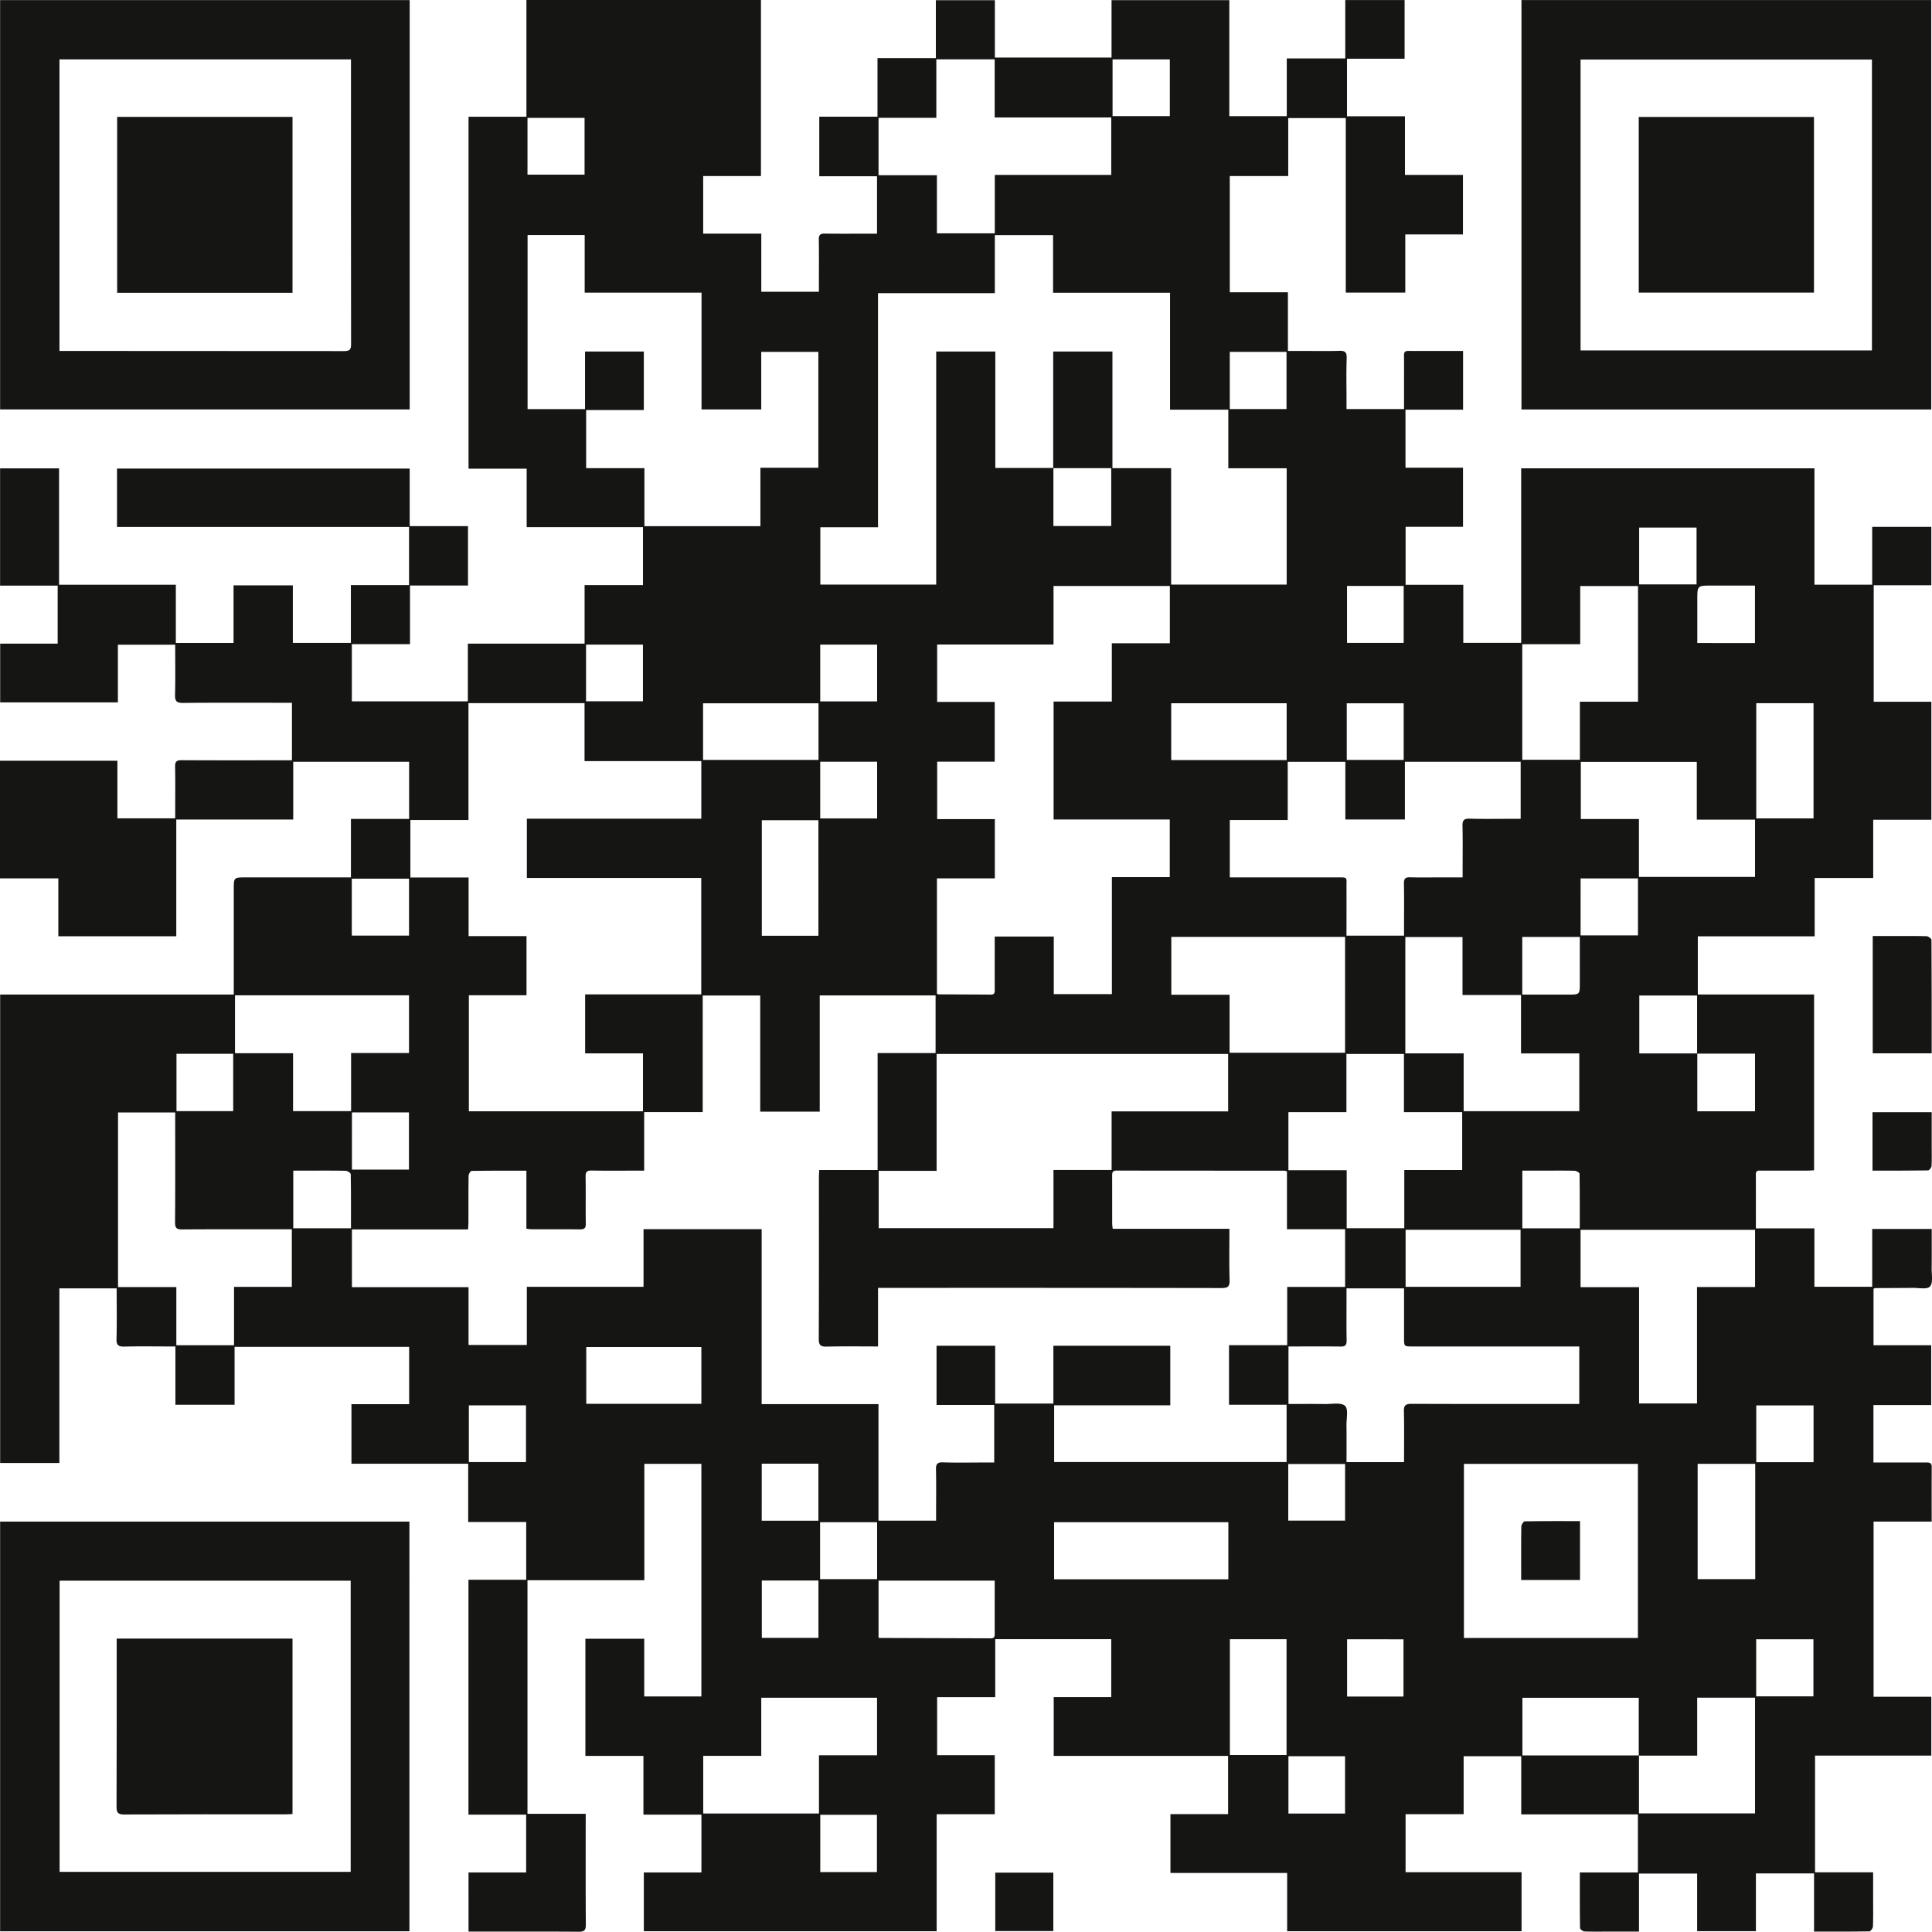
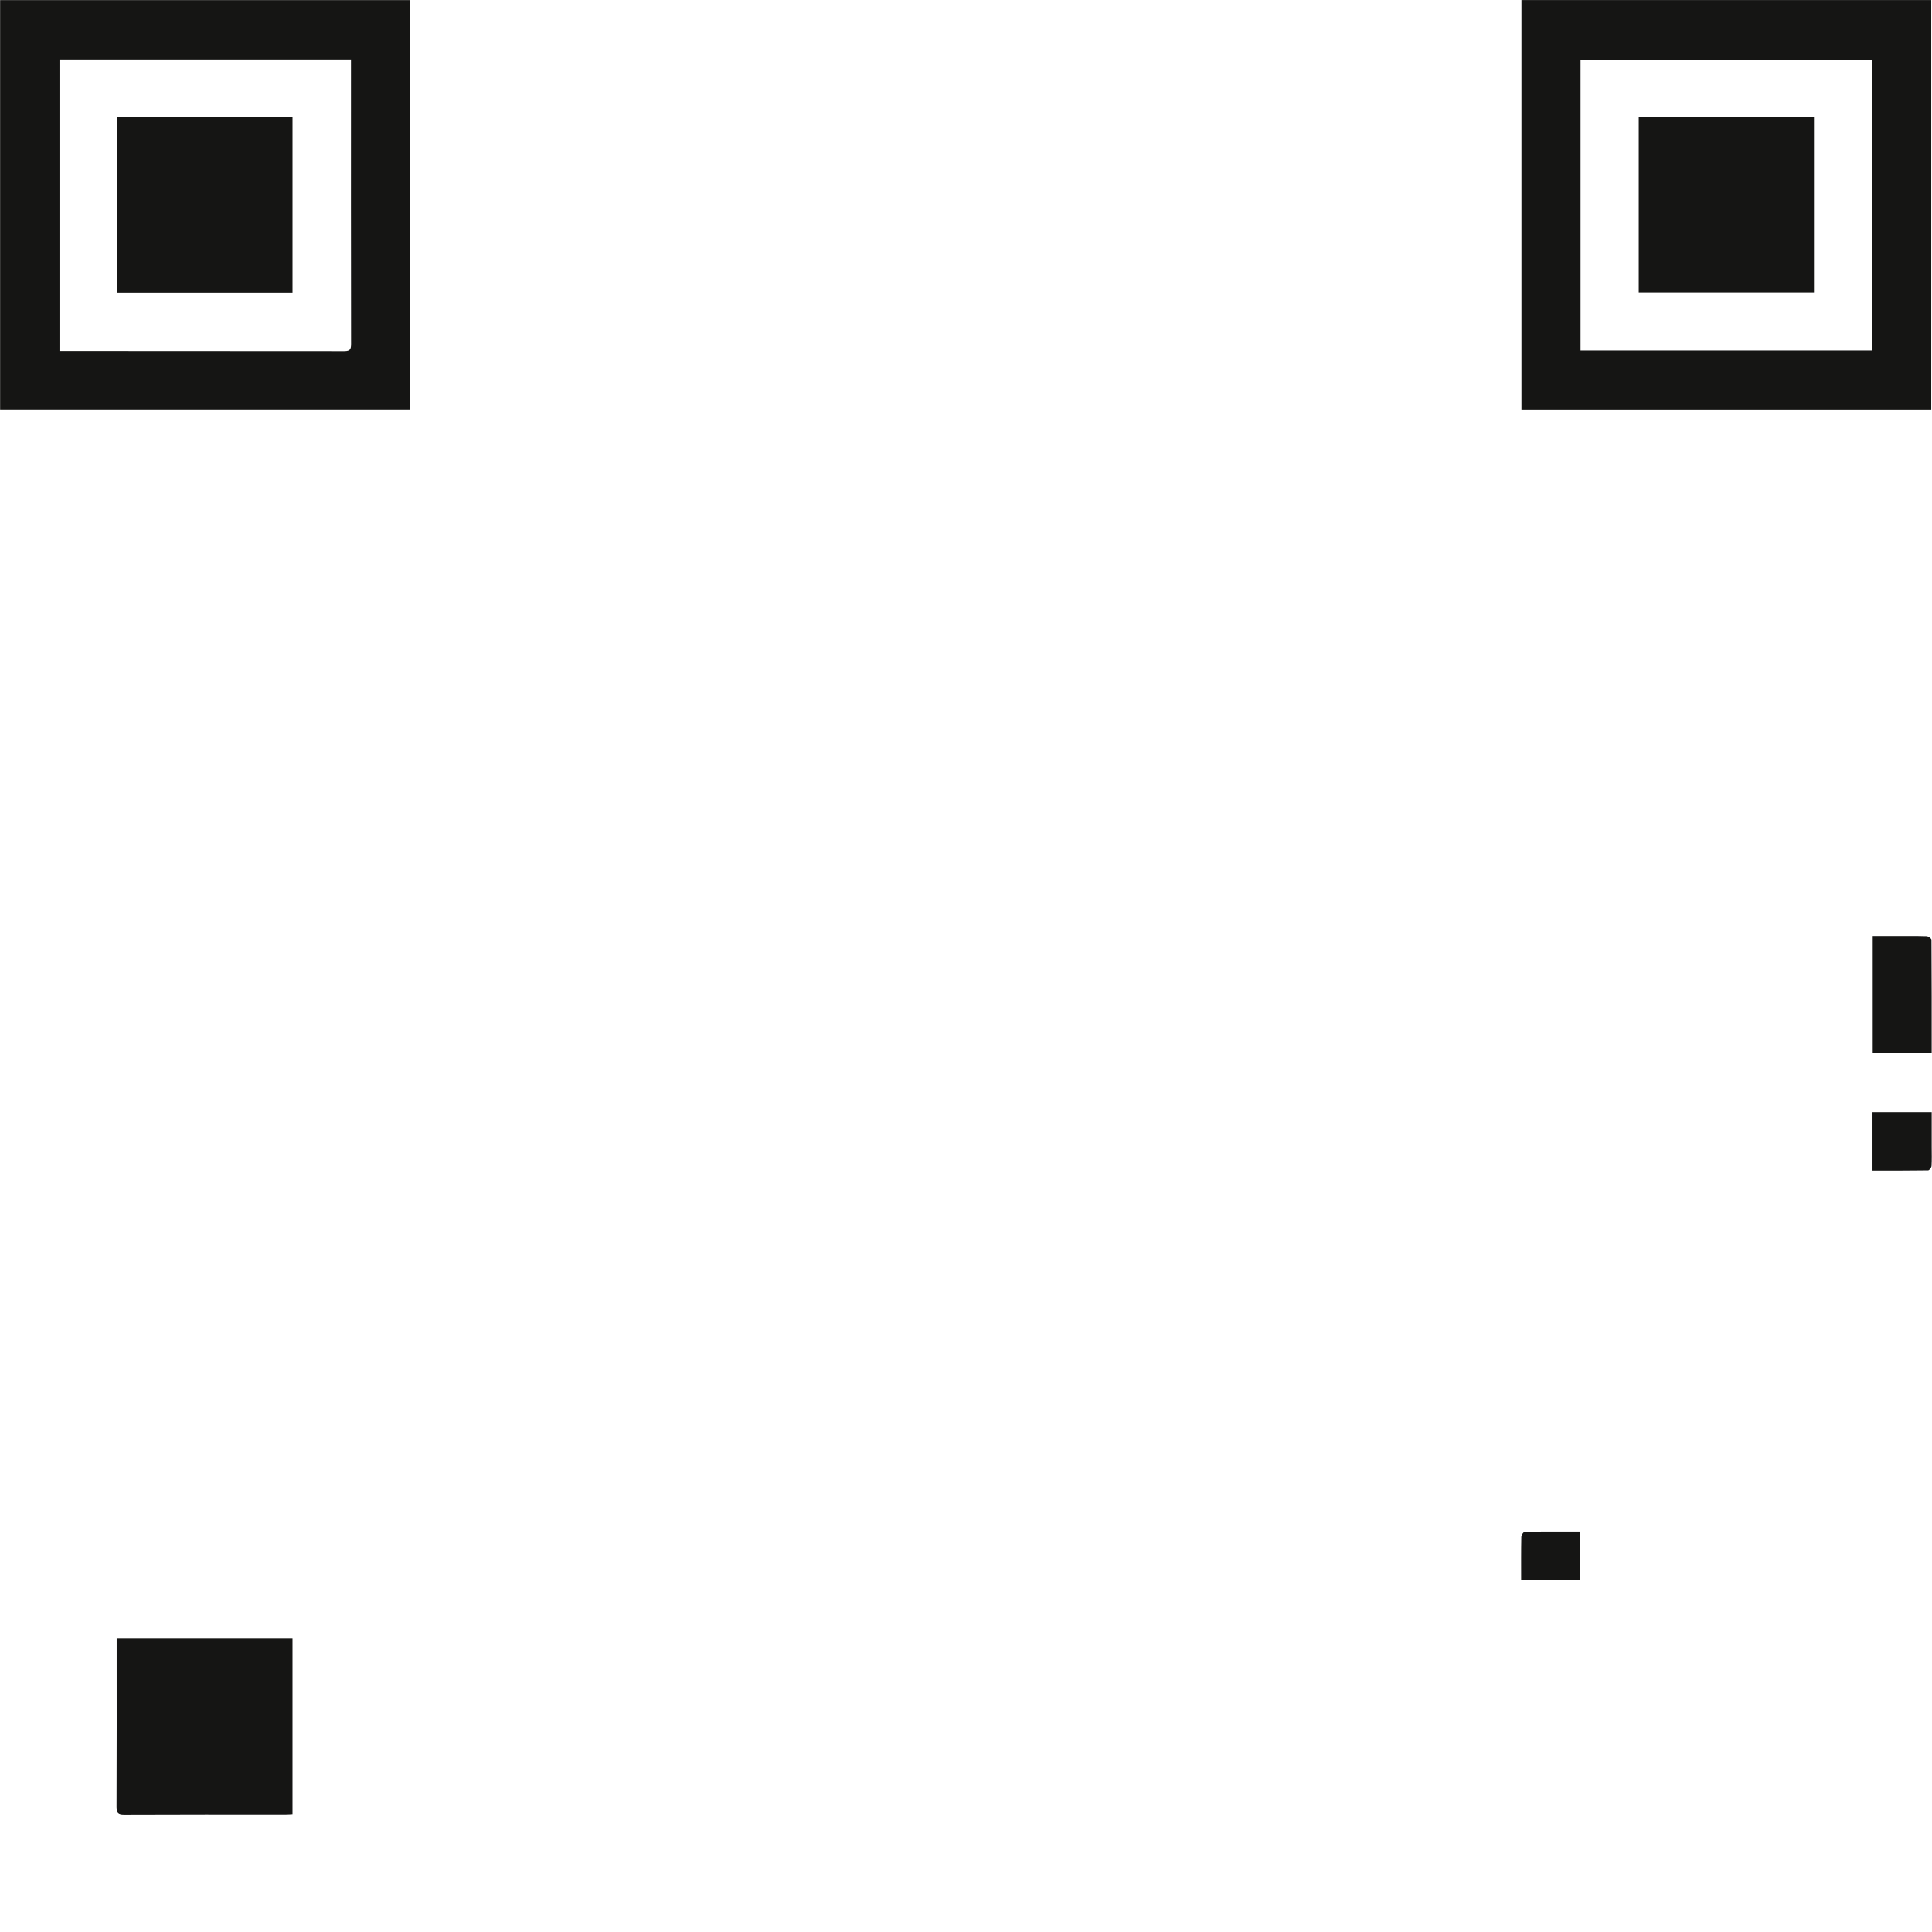
<svg xmlns="http://www.w3.org/2000/svg" width="491.383" height="491.314" viewBox="0 0 491.383 491.314">
  <defs>
    <clipPath id="a">
      <rect width="491.383" height="491.314" fill="#151514" />
    </clipPath>
  </defs>
  <g clip-path="url(#a)">
-     <path d="M134.158,401.911v59.414h14.808v1.689c0,8.825-.03,17.651.031,26.477.01,1.406-.355,1.833-1.8,1.822-8.825-.067-17.652-.034-26.478-.034h-1.553V476.23h14.655V461.537H119.147V401.8h14.688V387.1H119.077V372.285H89.387v-15.15h14.676V342.552h-44.4v14.73H44.613V342.457h-1.82c-3.714,0-7.429-.066-11.139.032-1.516.04-2.063-.349-2.021-1.957.111-4.24.037-8.485.037-12.847H15.1V372.1H.039V252.953H59.459V226.182c0-3.028,0-3.028,3.108-3.028H89.255V208.277h14.8V193.75H74.578v14.683H44.836v29.7h-30V223.4H0V193.483H29.86v14.658h14.7v-1.7c0-3.821.05-7.643-.026-11.463-.026-1.309.423-1.636,1.678-1.629,8.718.048,17.437.025,26.156.025h1.886V178.741H72.386c-8.611,0-17.222-.048-25.832.041-1.7.017-2.072-.518-2.032-2.107.106-4.187.036-8.379.036-12.7H29.984v14.663H.043V163.7H14.666v-14.75H.022V119.119h15v29.608h29.7v14.8H59.4V148.876H74.481v14.637H89.242v-14.7h14.794V134.028H29.761V119.179H104.2v14.64H119.03v15.109H104.278v14.9H89.49v14.546h29.5V163.7h29.695V148.821h14.849V134.07H133.952V119.2H119.167V29.688h14.721V0H193.54V44.78H178.847V59.419h14.779V74.211h14.652V72.527c0-3.875.034-7.75-.021-11.624-.016-1.124.341-1.5,1.476-1.488,3.82.056,7.642.021,11.463.021h1.864V44.829H208.373V29.675h14.806V14.781h14.845V.056h15.01V14.639h29.675V.037h29.953V29.544h14.614V14.856h14.88V.01h15.09V14.94H342.593V29.573h14.739V44.482h14.752V59.62H357.419v14.8H342.282V30.033H327.649V44.77H312.781V74.339h14.787V89.26h3.987c3.013,0,6.029.065,9.041-.028,1.42-.045,1.971.277,1.918,1.844-.126,3.709-.041,7.426-.041,11.139v1.833H357.1V98.041c0-2.529.02-5.059-.01-7.588-.009-.777.165-1.2,1.059-1.2,4.62.024,9.242.011,13.965.011V104.2H357.47V118.96H372.1v15.023H357.5v14.751h14.67v14.772h14.725V119.112h74.593v29.6h14.685V133.992h15.035v14.863h-14.65v29.624h14.665v30.006H476.431v14.822H461.543v14.831H431.822v14.8h29.569v44.718c-.582.027-1.152.076-1.722.077-3.875.006-7.749,0-11.624.008-.669,0-1.466-.195-1.462.944.017,4.513.006,9.027.006,13.737h14.886v14.846h14.7v-14.7h15.134c0,3.386.028,6.707-.012,10.027-.019,1.588.4,3.683-.426,4.611-.719.805-2.917.328-4.463.349-3.174.042-6.348.037-9.523.059-.094,0-.186.083-.375.173v14.36h14.67V357.36h-14.69v14.613H479c3.606,0,7.212.006,10.818,0,.8,0,1.5-.019,1.494,1.129-.03,4.569-.012,9.138-.012,13.9H476.525v44.554h14.682v14.962H461.639v29.677h14.769v6.193c0,2.529.045,5.06-.045,7.587-.016.445-.594,1.239-.923,1.245-4.618.083-9.238.056-14.056.056V476.488H446.594v14.681H431.648V476.529H416.859v14.75h-7.746c-2.045,0-4.092.048-6.134-.043-.4-.017-1.109-.567-1.114-.879-.072-4.665-.05-9.331-.05-14.124h14.771v-14.76H386.908v-14.8H372.261v14.744H357.493v14.749h29.5v15.021H327.373V476.365H297.689V461.4h14.663v-14.8H268V431.645h14.635V416.908H253.126v14.743H238.349v14.764h14.659v15.015H238.23v29.757H163.748V476.229H178.4V461.537H163.648V446.6H148.886V416.8h14.968v14.672h14.535V372.316H163.881v29.595ZM431.638,267.982V253.2h-14.7v14.73H431.69v14.714h14.681V267.983H431.638M416.8,446.526V431.811H387.208v14.664h29.647v14.747h29.518V431.783H431.661v14.743H416.8M267.923,119.015v14.774h14.708V119.066H267.869V89.408h15.067v29.661h14.929v29.613h29.387V119.1H312.408V104.193H297.59V74.456H267.837V59.795H253.026V74.561H223.311V134.1H208.642v14.582h29.469V89.4h15.034v29.615h14.778m-89.2,163.836H163.84v14.89h-1.895c-3.821,0-7.643.047-11.463-.026-1.225-.023-1.561.372-1.541,1.563.065,3.981-.012,7.965.048,11.947.017,1.149-.377,1.467-1.484,1.453-4.144-.054-8.288-.019-12.432-.029a9.817,9.817,0,0,1-1.191-.158V297.755c-4.739,0-9.353-.021-13.965.056-.263,0-.728.809-.735,1.247-.058,3.873-.03,7.749-.038,11.623,0,.618-.054,1.236-.091,2.01H89.509v14.69h29.659v14.7h14.822v-14.8h29.684V312.621h30.044v44.508H223.43v29.636h14.655v-1.846c0-3.714.056-7.428-.029-11.139-.031-1.373.291-1.89,1.775-1.842,3.494.112,6.995.036,10.493.036h2.546V357.336H238.2V342.272h14.913v14.709h14.8V342.276h29.738v15.147h-29.54v14.429H327.23V357.28H312.586V342.135h14.8V327.313h14.727V312.633H327.323V297.914a3.817,3.817,0,0,0-.712-.156q-21.312-.014-42.623-.03c-1.163,0-1.129.66-1.126,1.463.012,4.036,0,8.072.012,12.108a11.437,11.437,0,0,0,.147,1.236h29.668c0,4.458-.09,8.756.045,13.047.054,1.722-.535,2.019-2.106,2.017q-42.543-.068-85.085-.033h-2.227v14.891c-4.488,0-8.787-.067-13.081.036-1.555.037-2-.415-1.99-1.978.059-13.723.033-27.446.037-41.169,0-.524.045-1.048.078-1.763h14.85v-29.75h14.745V253.178H208.49v29.558H193.351V253.2H178.726Zm-29.9-29.946h29.531V223.3H134V208.227h44.371V193.58h-29.7V178.832H119.149V208.55H104.378v14.635h14.806v14.91h14.73v15.037H119.251v29.514h44.283V267.92h-14.71Zm104.2-29.5H238.3v29.309c.161.09.253.186.346.187,4.465.024,8.931.03,13.4.065.986.008.951-.624.95-1.3q-.007-5.247,0-10.494v-2.982h15.021v14.662h14.779V223.09h14.72V208.429H267.973V178.436h14.809V163.613h14.76V149.04H267.953v14.88h-29.6v14.607h14.641v15.2H238.358v14.6h14.668ZM149.077,104.288v14.789H163.9v14.747H193.4V118.966H208.14V89.5H193.614v14.639H178.426V74.423H148.708V59.771H134.182v44.282H148.8V89.4h14.949v14.884ZM282.726,282.673h29.637V268.058H238.216v29.728H223.484v14.59H267.94V297.563h14.787Zm133.859,89.653H372.334v44.281h44.251Zm-103.8-149.171h1.984q12.512,0,25.023,0c3.126,0,2.659-.23,2.674,2.661.02,4.023,0,8.047,0,12.16H357.1v-1.823c0-3.82.045-7.642-.025-11.461-.022-1.218.377-1.6,1.57-1.561,2.419.074,4.842.022,7.264.022H372v-1.941c0-3.713.056-7.428-.029-11.138-.032-1.381.313-1.893,1.787-1.851,3.6.1,7.21.034,10.815.034h2.192V193.751H357.318v14.68H342.175V193.757H327.518v14.8h-14.73Zm44.318,148.728c0-4.435.063-8.685-.035-12.93-.035-1.51.432-1.9,1.916-1.9,13.614.054,27.228.032,40.842.032h1.846V342.457H359.264c-2.157,0-2.158,0-2.158-2.231q0-5.408,0-10.816v-1.736H342.473v1.85c0,3.82-.033,7.642.021,11.461.015,1.128-.359,1.506-1.487,1.491-3.873-.051-7.748-.019-11.623-.019H327.71v14.632c3.181,0,6.241-.032,9.3.012,1.751.025,4.061-.457,5.079.453.887.793.357,3.217.375,4.922.034,3.106.009,6.213.009,9.407ZM238.146,15.095v14.87h-14.7v14.6h14.845V59.343h14.728V44.483h29.615V29.87H252.985V15.095ZM59.523,342.144V327.3h14.7V312.657H72.165c-8.608,0-17.215-.031-25.822.03-1.4.01-1.83-.346-1.818-1.795.068-8.66.034-17.321.034-25.982v-1.965H30.02v44.411H44.85v14.787ZM297.911,238.294v14.712h14.82v14.745h29.375V238.294Zm59.518,29.619h14.836v14.708h29.412V267.929H386.853v-14.86H371.972V238.324H357.429Zm-.352,14.951V268.053H342.45V282.86H327.692v14.77h14.824v14.757h14.65V297.576h14.725V282.865ZM402,327.382h14.886v29.573h14.729V327.333h14.767v-14.54H402ZM59.769,253.146v14.735H74.534v14.729H89.293V267.819h14.733V253.146ZM223.069,431.8H193.618v14.778H178.859v14.667h29.435V446.438h14.775ZM401.911,149.052v14.8H387.177v29.391h14.648V178.474h14.789V149.052Zm14.935,59.257v14.727h29.527V208.471H431.563V193.777h-29.5v14.533ZM312.419,387.157H268.1v14.526h44.317Zm-88.971,14.855V416.44c.128.1.171.157.214.157q14.181.045,28.364.091c.976,0,.966-.6.965-1.285-.008-3.063,0-6.126,0-9.19v-4.2Zm222.975-29.7H431.778v29.33h14.645ZM461.255,178.85H446.687v29.3h14.568Zm-253.1,29.757H193.764V238h14.393Zm119.088-29.744H297.883v14.451h29.362Zm-.028,238.053H312.807v29.461h14.409Zm-148.4-223.64h29.363v-14.4H178.817Zm-.43,149.322H149.11v14.441h29.278Zm208.351-29.822H357.5v14.513h29.239Zm59.929,118.672h14.558v-14.52H446.667ZM74.59,312.4H89.264c0-4.639.026-9.2-.058-13.752-.006-.311-.826-.859-1.276-.868-3.333-.075-6.669-.041-10-.041H74.59Zm14.925-14.92h14.5V282.932h-14.5Zm312.28,14.935c0-4.676.022-9.286-.055-13.894,0-.268-.8-.735-1.235-.746-2.578-.072-5.161-.036-7.742-.036H387.19v14.677Zm.014-74.109H387.172v14.657h11.671c2.965,0,2.965,0,2.965-2.988V238.309m.2-.4H416.6V223.421H402.01ZM104.033,223.485H89.475V237.96h14.558ZM431.5,134.179H416.9v14.46h14.6ZM44.888,282.6H59.314V268.025H44.888ZM327.211,89.5H312.78v14.537h14.431ZM208.581,401.637h14.506V387.153H208.581Zm252.675-44.182h-14.57v14.431h14.57ZM134.161,44.423h14.518V29.974H134.161Zm59.6,372.148h14.4V401.99h-14.4Zm-74.517-44.7H133.78V357.442H119.246ZM282.969,29.535h14.565V15.106H282.969Zm73.994,387.4H342.616v14.562h14.347Zm89.394-253.38V148.938H435.3c-3.609,0-3.609,0-3.609,3.629v10.983ZM342.1,446.667H327.7v14.592h14.4Zm-119.061,14.9H208.627v14.577h14.411Zm-29.3-74.788h14.412v-14.51H193.741Zm133.915-.029h14.456v-14.4H327.656ZM342.6,163.521h14.41v-14.5H342.6ZM149.055,178.369h14.47V163.952h-14.47Zm59.56.028h14.47V163.946h-14.47Zm133.92,14.874h14.477V178.878H342.535ZM208.614,208.165h14.474V193.74H208.614Z" fill="#151514" />
-     <path d="M104.151,703.074H.047v-104.2h104.1ZM89.209,613.905H15.177v74.06H89.209Z" transform="translate(-0.017 -211.871)" fill="#151514" />
    <path d="M598.824.025H703.046V104.152H598.824Zm15.029,89.118h74.108V15.159H613.853Z" transform="translate(-211.855 -0.009)" fill="#151514" />
    <path d="M104.216,104.152H.043V.05H104.216ZM15.141,89.278h1.447q35.5,0,71.007.036c1.544,0,1.714-.585,1.712-1.884q-.048-35.261-.023-70.521V15.133H15.141Z" transform="translate(-0.015 -0.018)" fill="#151514" />
    <path d="M752.066,398.24H737.074V368.4h4.989c2.9,0,5.81-.039,8.712.045.439.012,1.235.6,1.238.924.067,9.562.054,19.125.054,28.868" transform="translate(-260.766 -130.332)" fill="#151514" />
-     <rect width="14.765" height="14.858" transform="translate(253.137 476.285)" fill="#151514" />
    <path d="M736.987,452.6V437.743H752.04v8.86c0,1.612.058,3.227-.043,4.832-.026.405-.56,1.111-.868,1.116-4.664.072-9.329.05-14.141.05" transform="translate(-260.735 -154.867)" fill="#151514" />
-     <path d="M613.667,613.661H598.7v-2.675c0-3.654-.031-7.308.041-10.96.009-.454.556-1.282.865-1.288,4.66-.083,9.322-.057,14.065-.057Z" transform="translate(-211.807 -211.803)" fill="#151514" />
+     <path d="M613.667,613.661H598.7c0-3.654-.031-7.308.041-10.96.009-.454.556-1.282.865-1.288,4.66-.083,9.322-.057,14.065-.057Z" transform="translate(-211.807 -211.803)" fill="#151514" />
    <path d="M45.9,644.919h44.72v44.622c-.536.025-1.1.074-1.667.074-13.714,0-27.429-.022-41.143.039-1.57.006-1.952-.452-1.944-1.983.059-13.66.034-27.321.034-40.981Z" transform="translate(-16.225 -228.163)" fill="#151514" />
    <rect width="44.567" height="44.668" transform="translate(416.797 29.748)" fill="#151514" />
    <rect width="44.6" height="44.734" transform="translate(29.797 29.731)" fill="#151514" />
  </g>
</svg>